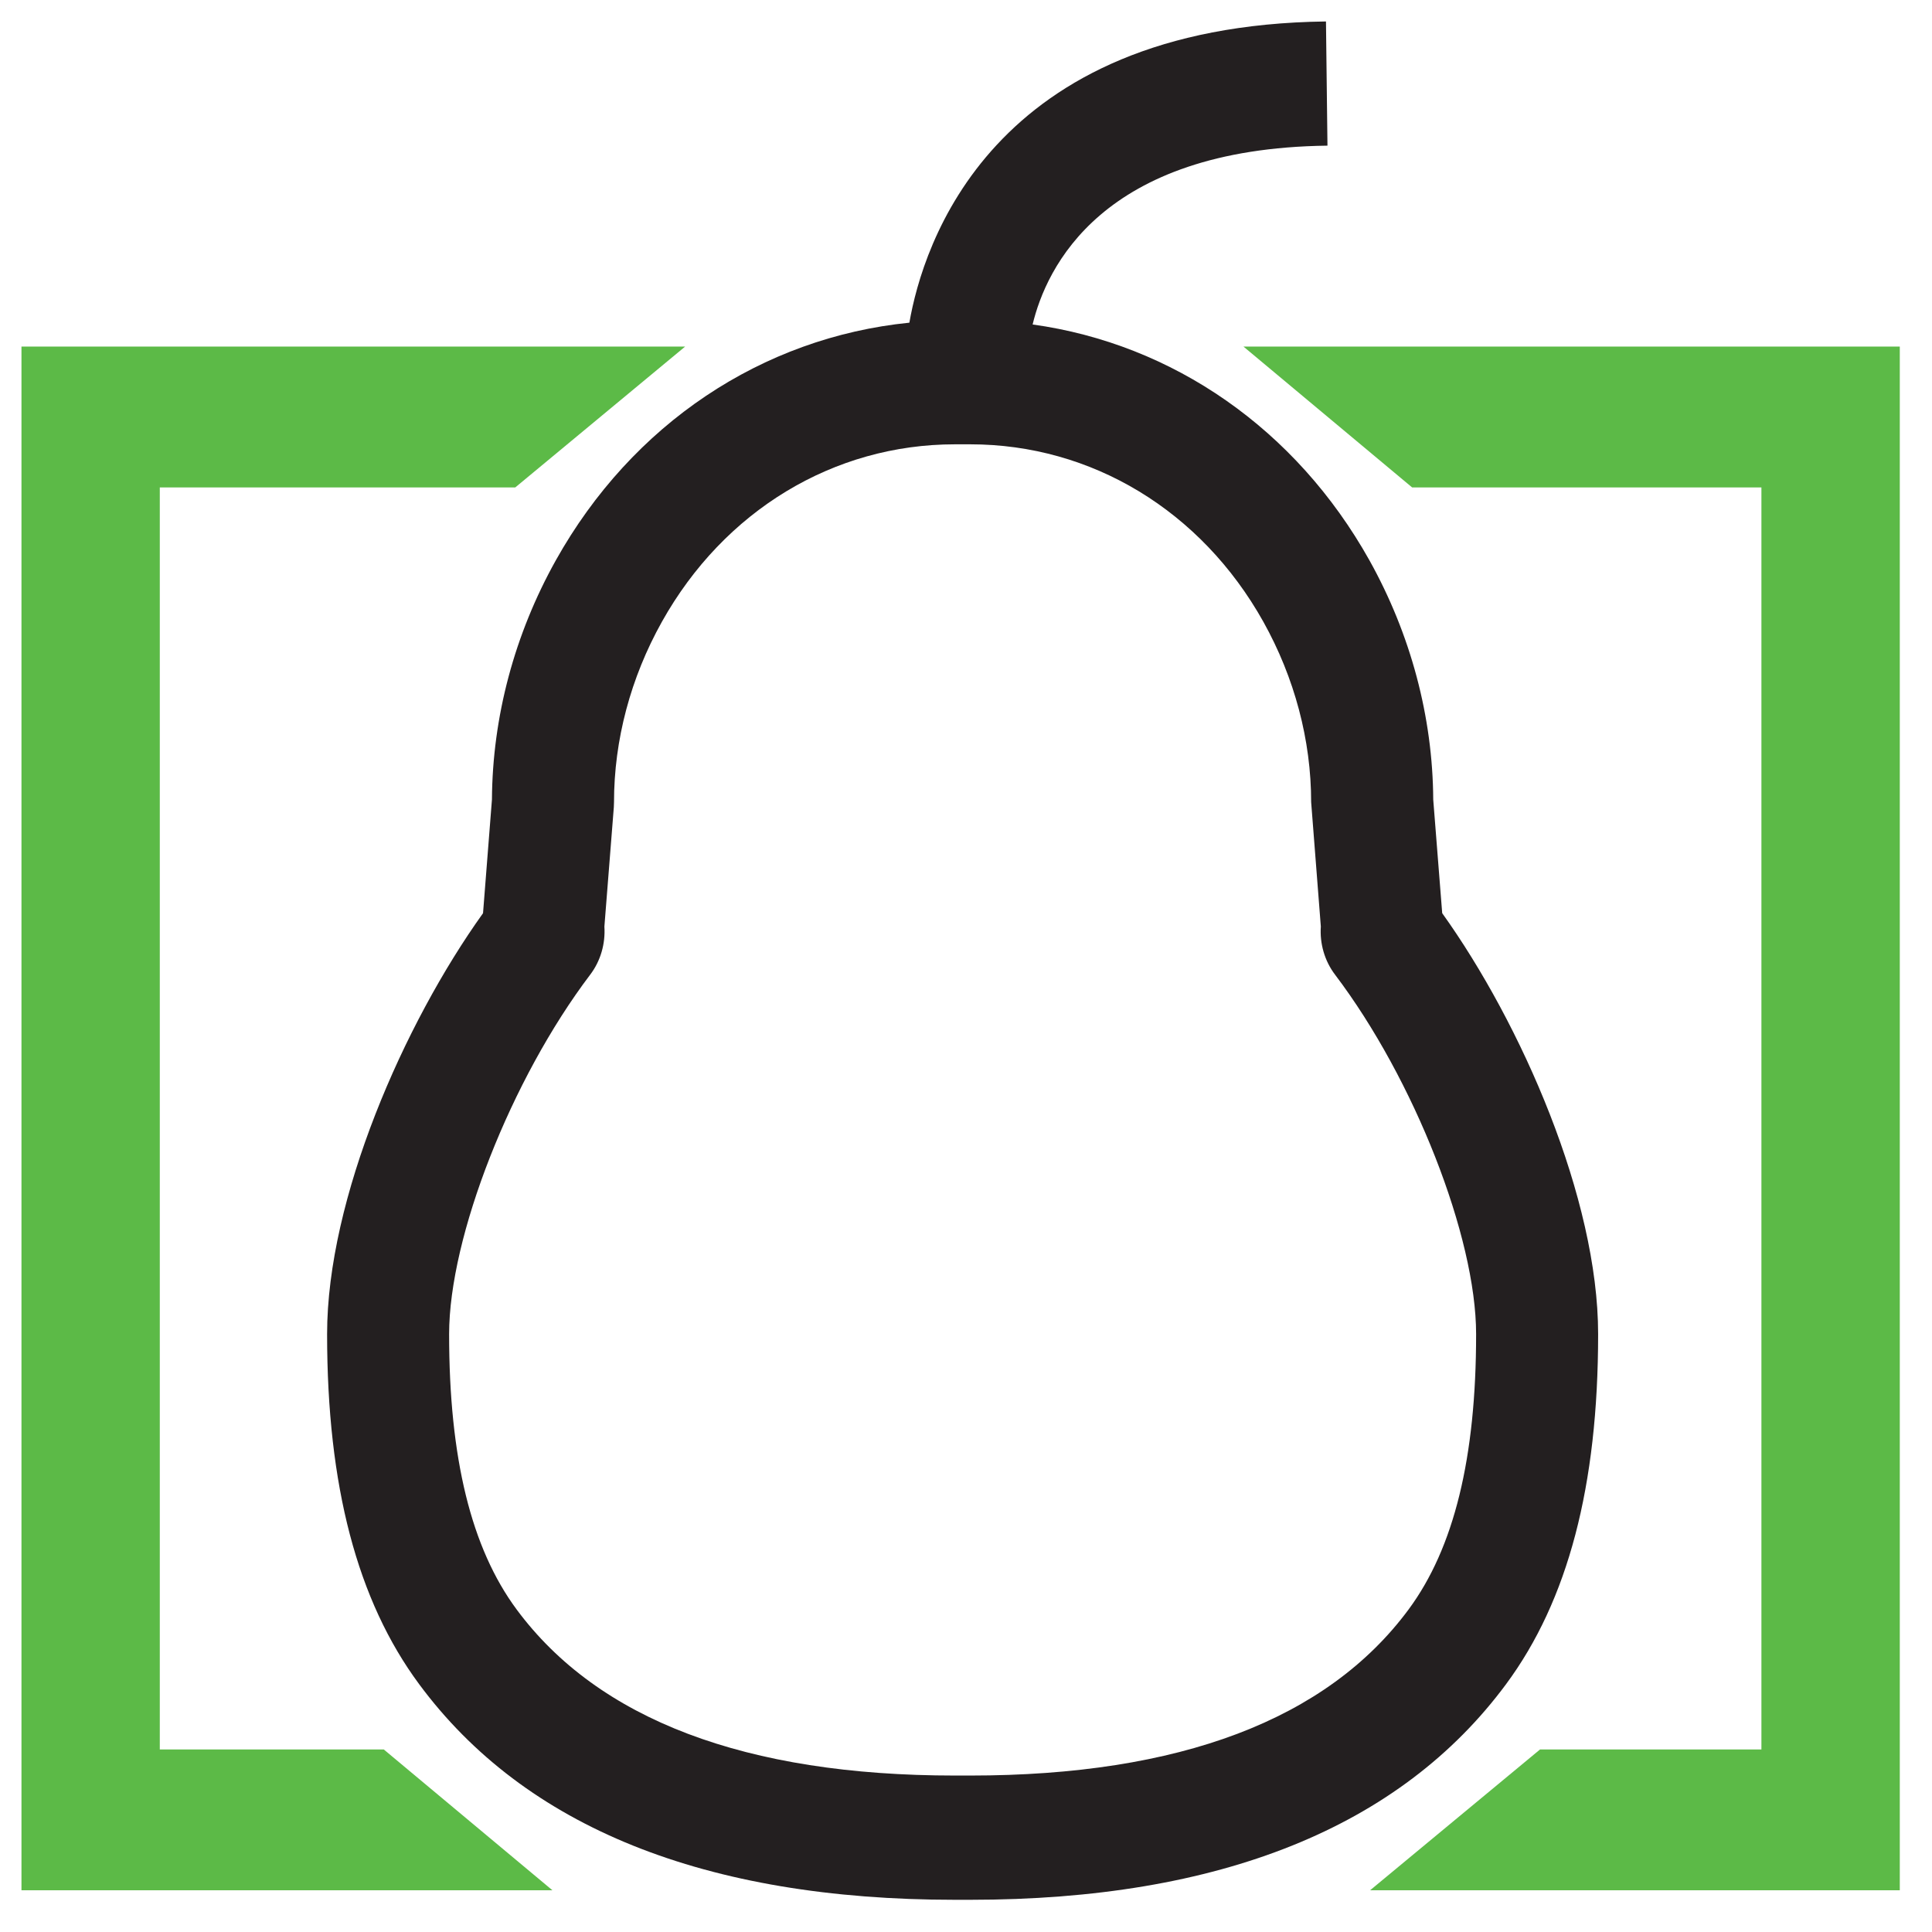
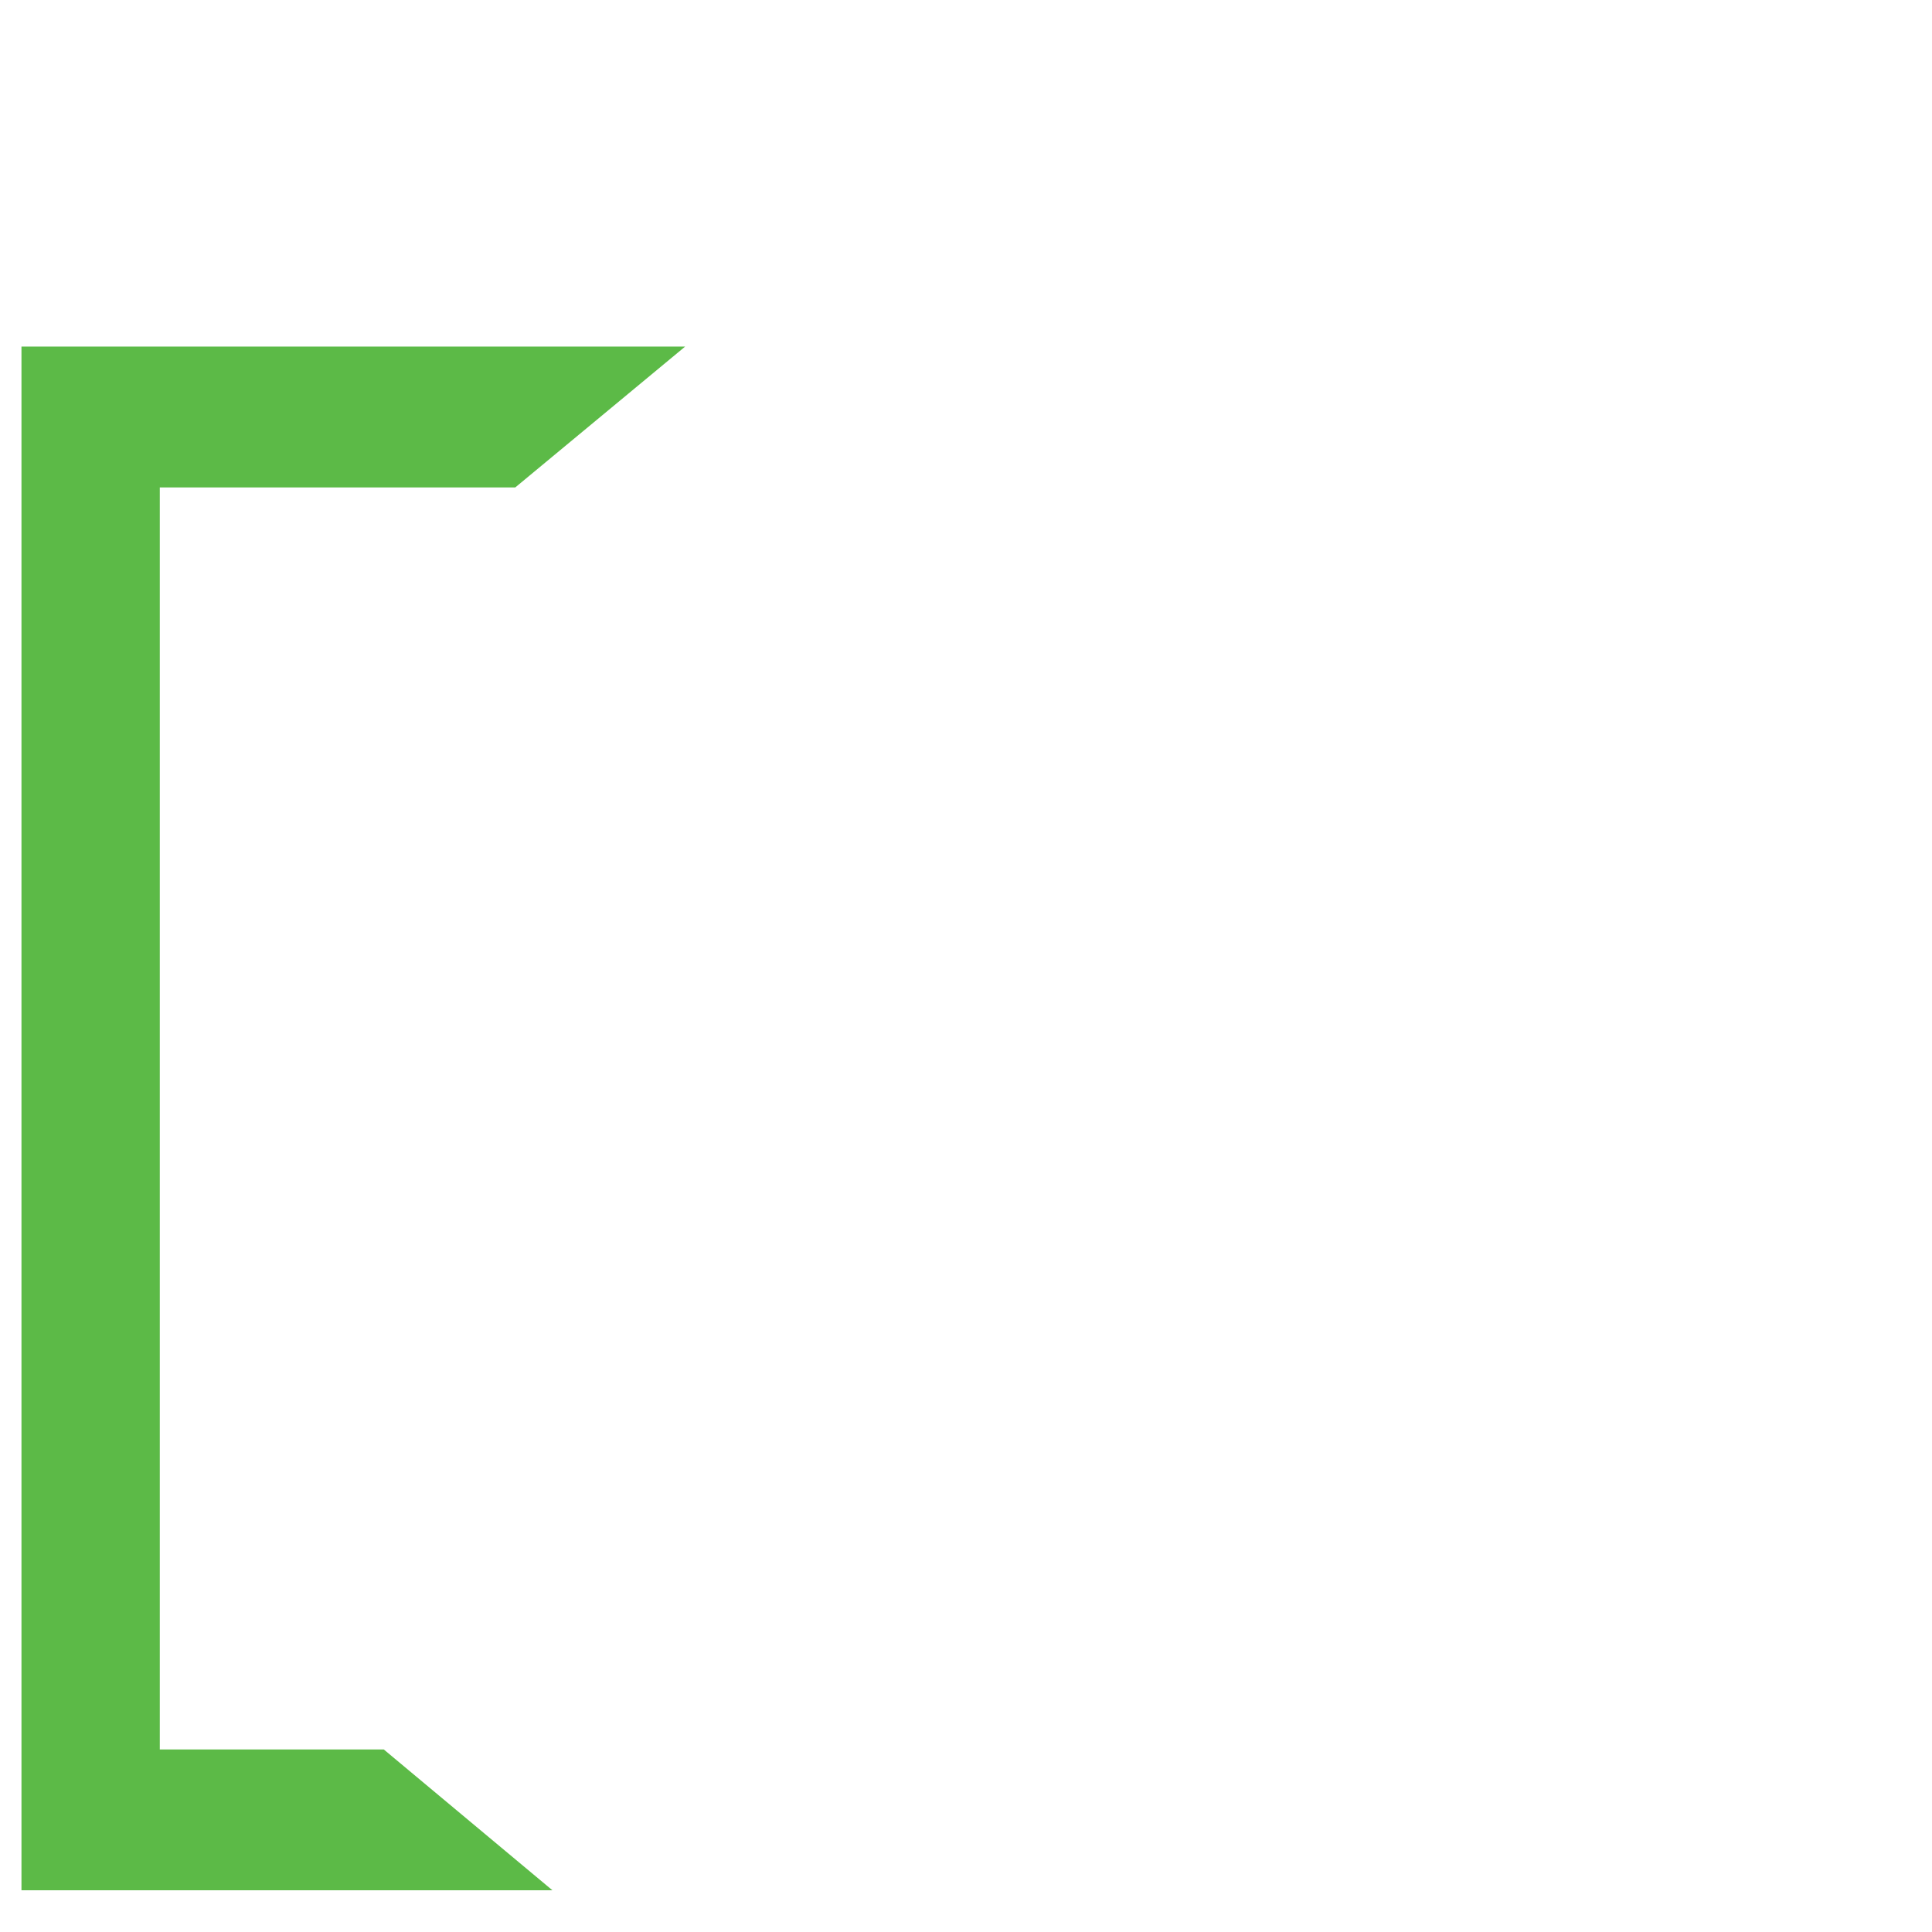
<svg xmlns="http://www.w3.org/2000/svg" width="180" height="180" viewBox="0 0 180 180" fill="none">
  <style>
    #pear {
      fill: #231F20;
    }
    @media (prefers-color-scheme: dark) {
      #pear {
        fill: #ffffff;
      }
    }
  </style>
  <g id="Misc/favicon">
    <g id="icon">
-       <path id="pear" d="M134.367 85.079L133.531 74.494C133.488 66.792 131.429 59.089 127.584 52.197C120.739 39.971 109.282 32.048 96.207 30.231C97.466 24.984 102.602 13.833 123.677 13.57L123.538 2C92.27 2.389 85.967 22.901 84.725 30.063C71.003 31.447 58.896 39.487 51.786 52.201C47.935 59.09 45.881 66.793 45.833 74.494L45.003 85.08C37.628 95.375 30.475 111.675 30.475 124.294C30.475 138.436 33.279 149.111 39.05 156.909C48.91 170.238 65.709 177 88.975 177H90.387C113.66 177 130.453 170.238 140.318 156.909C146.09 149.111 148.894 138.435 148.894 124.294C148.894 111.675 141.741 95.374 134.367 85.079ZM131.234 149.951C123.641 160.213 109.894 165.424 90.387 165.424H88.975C69.476 165.424 55.73 160.213 48.134 149.951C43.896 144.229 41.843 135.834 41.843 124.294C41.843 115.243 47.614 100.542 54.984 90.811C55.965 89.523 56.414 87.908 56.31 86.323L57.189 75.2L57.206 74.735C57.206 68.956 58.751 63.142 61.671 57.924C67.46 47.575 77.664 41.396 88.97 41.396C88.97 41.396 88.97 41.396 88.976 41.396H90.388C90.394 41.396 90.4 41.396 90.4 41.396C101.707 41.396 111.911 47.577 117.7 57.921C120.613 63.142 122.157 68.955 122.157 74.734L123.059 86.322C122.95 87.907 123.405 89.522 124.386 90.811C131.755 100.54 137.526 115.242 137.526 124.293C137.527 135.834 135.468 144.229 131.234 149.951Z" />
      <path id="left" d="M14.888 162.994V45.411H48.008L63.832 32.29H2V176.111H51.466L35.757 162.994H14.888Z" fill="#5CBA47" />
-       <path id="right" d="M177 32.29H115.852L131.562 45.411H164.107V162.994H143.48L127.65 176.111H177V32.29Z" fill="#5CBA47" />
    </g>
  </g>
</svg>